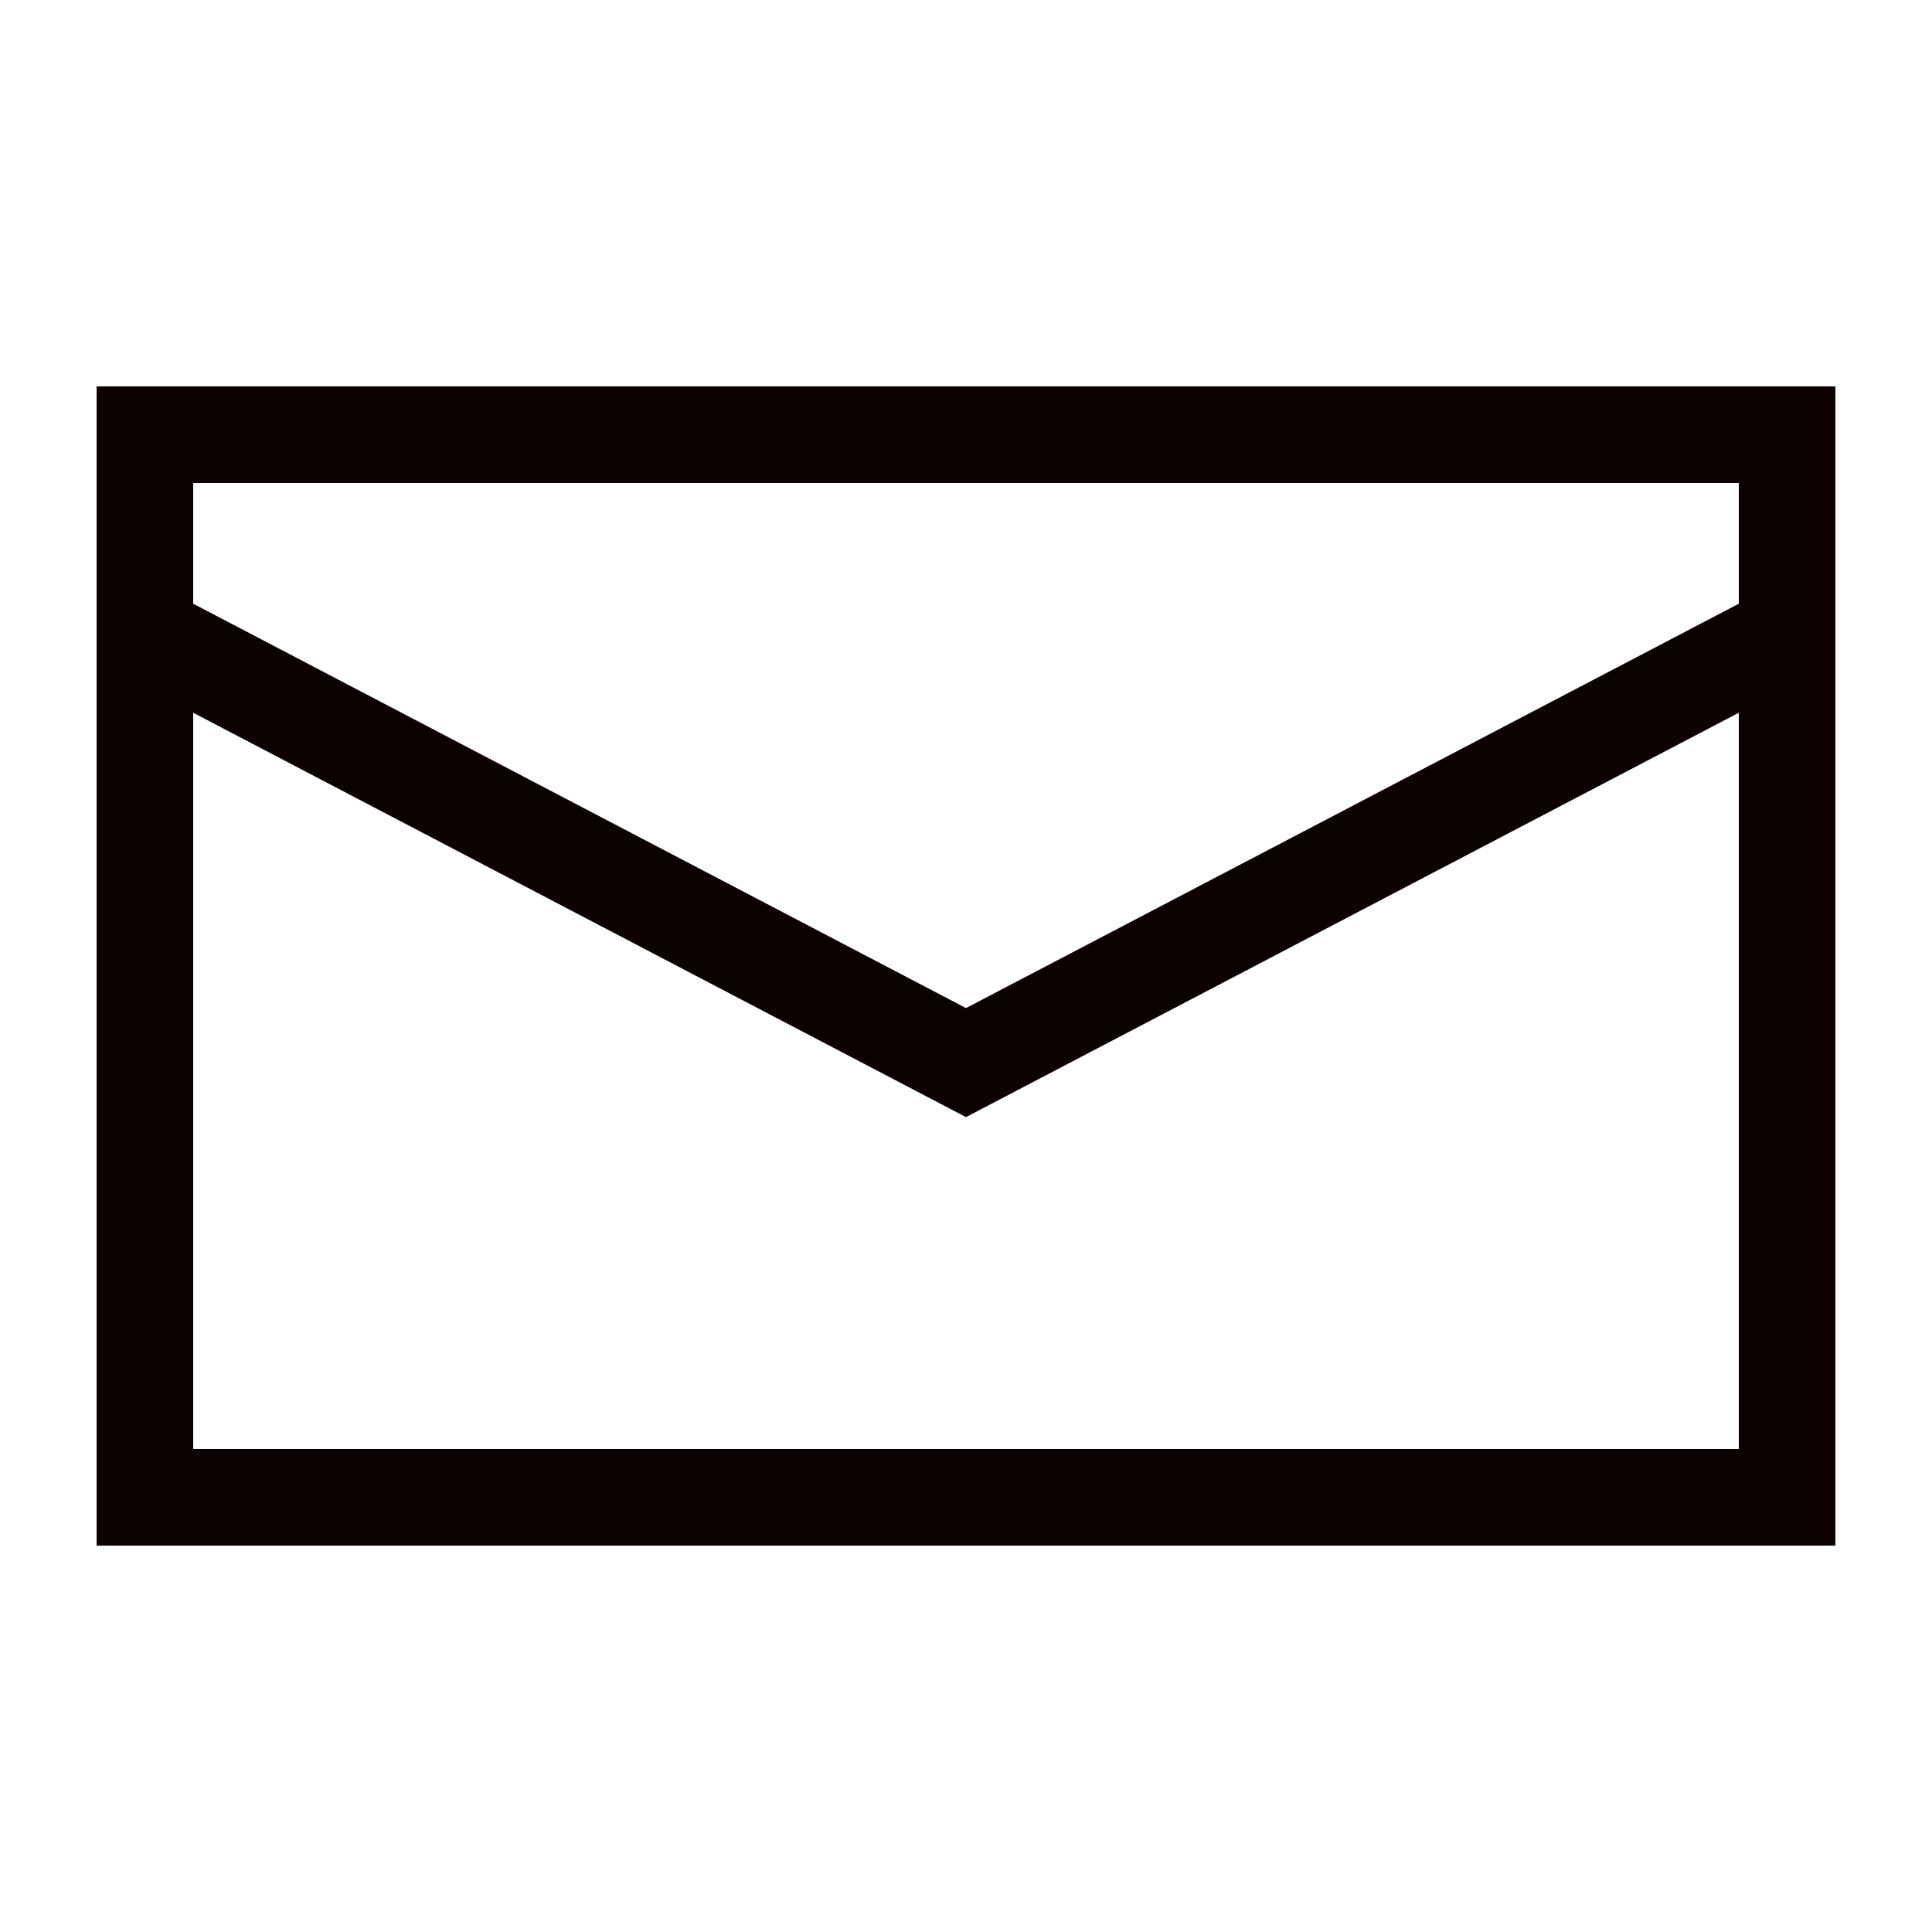
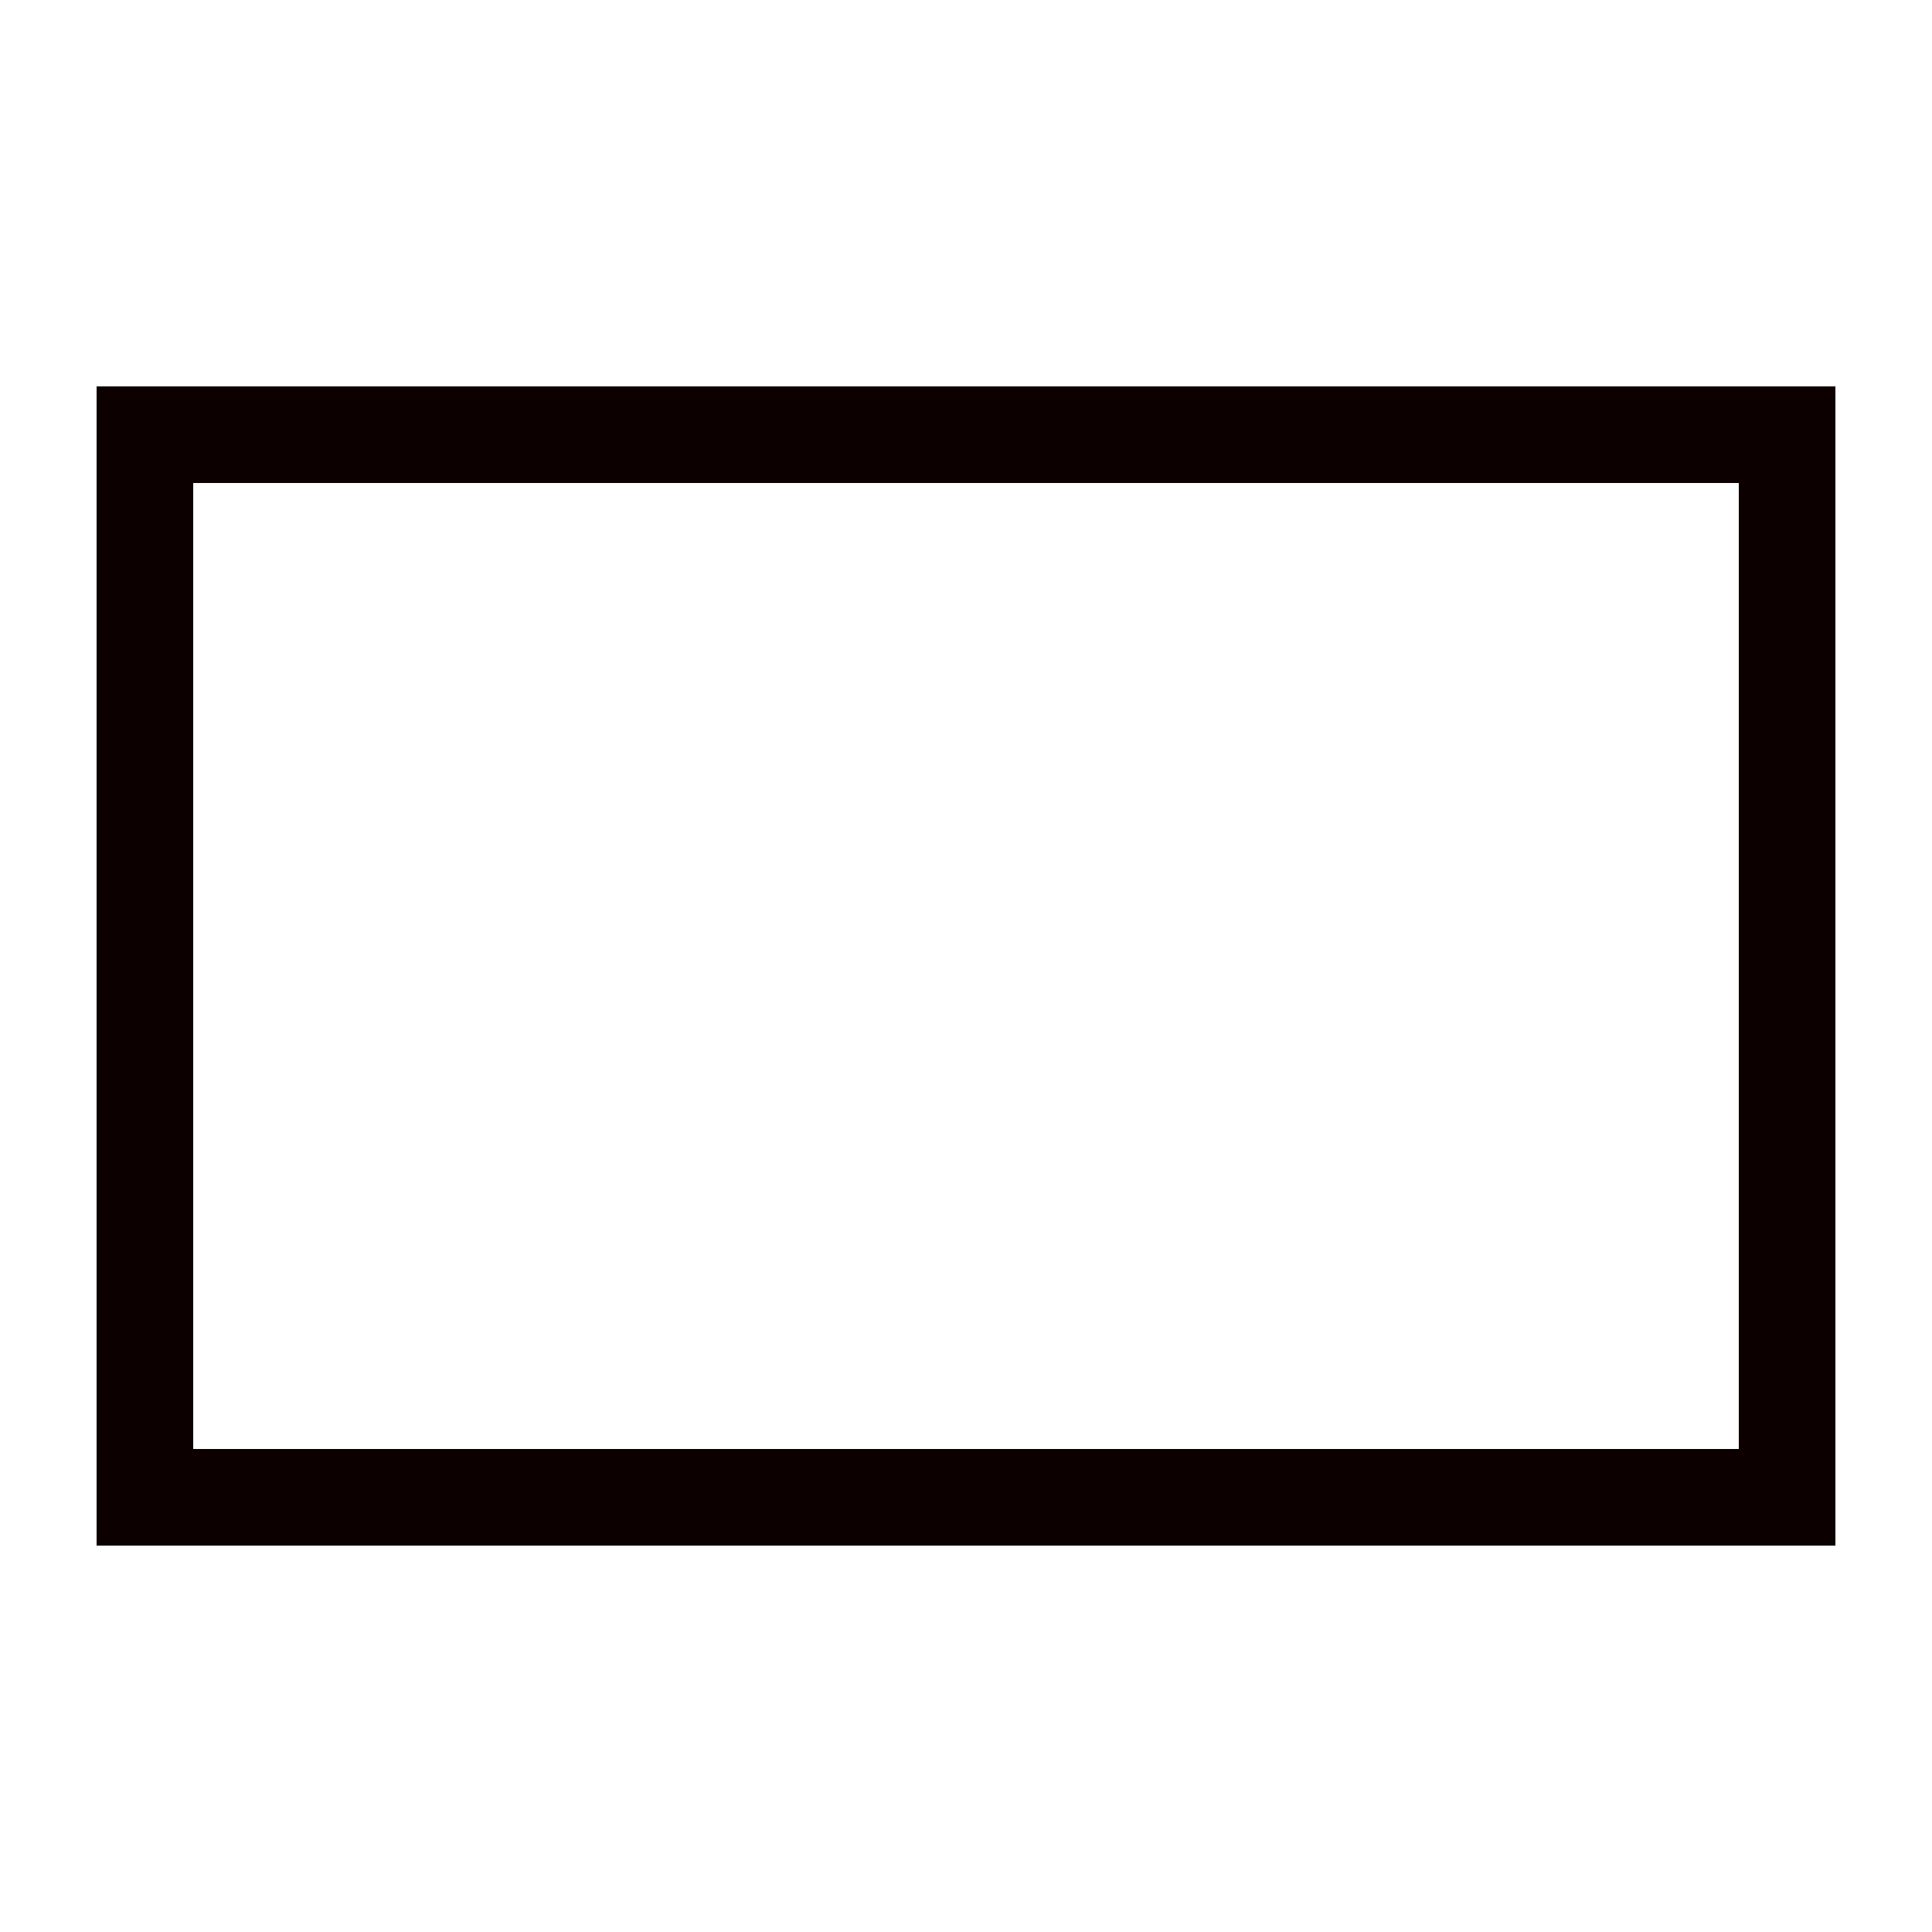
<svg xmlns="http://www.w3.org/2000/svg" width="20" height="20" viewBox="0 0 20 20" fill="none">
-   <path d="M1.4 6.5L10 11L18.6 6.5" stroke="#0C0000" />
  <path d="M1 4V16H19V4H1ZM18 15H2V5H18V15Z" fill="#0C0000" />
</svg>